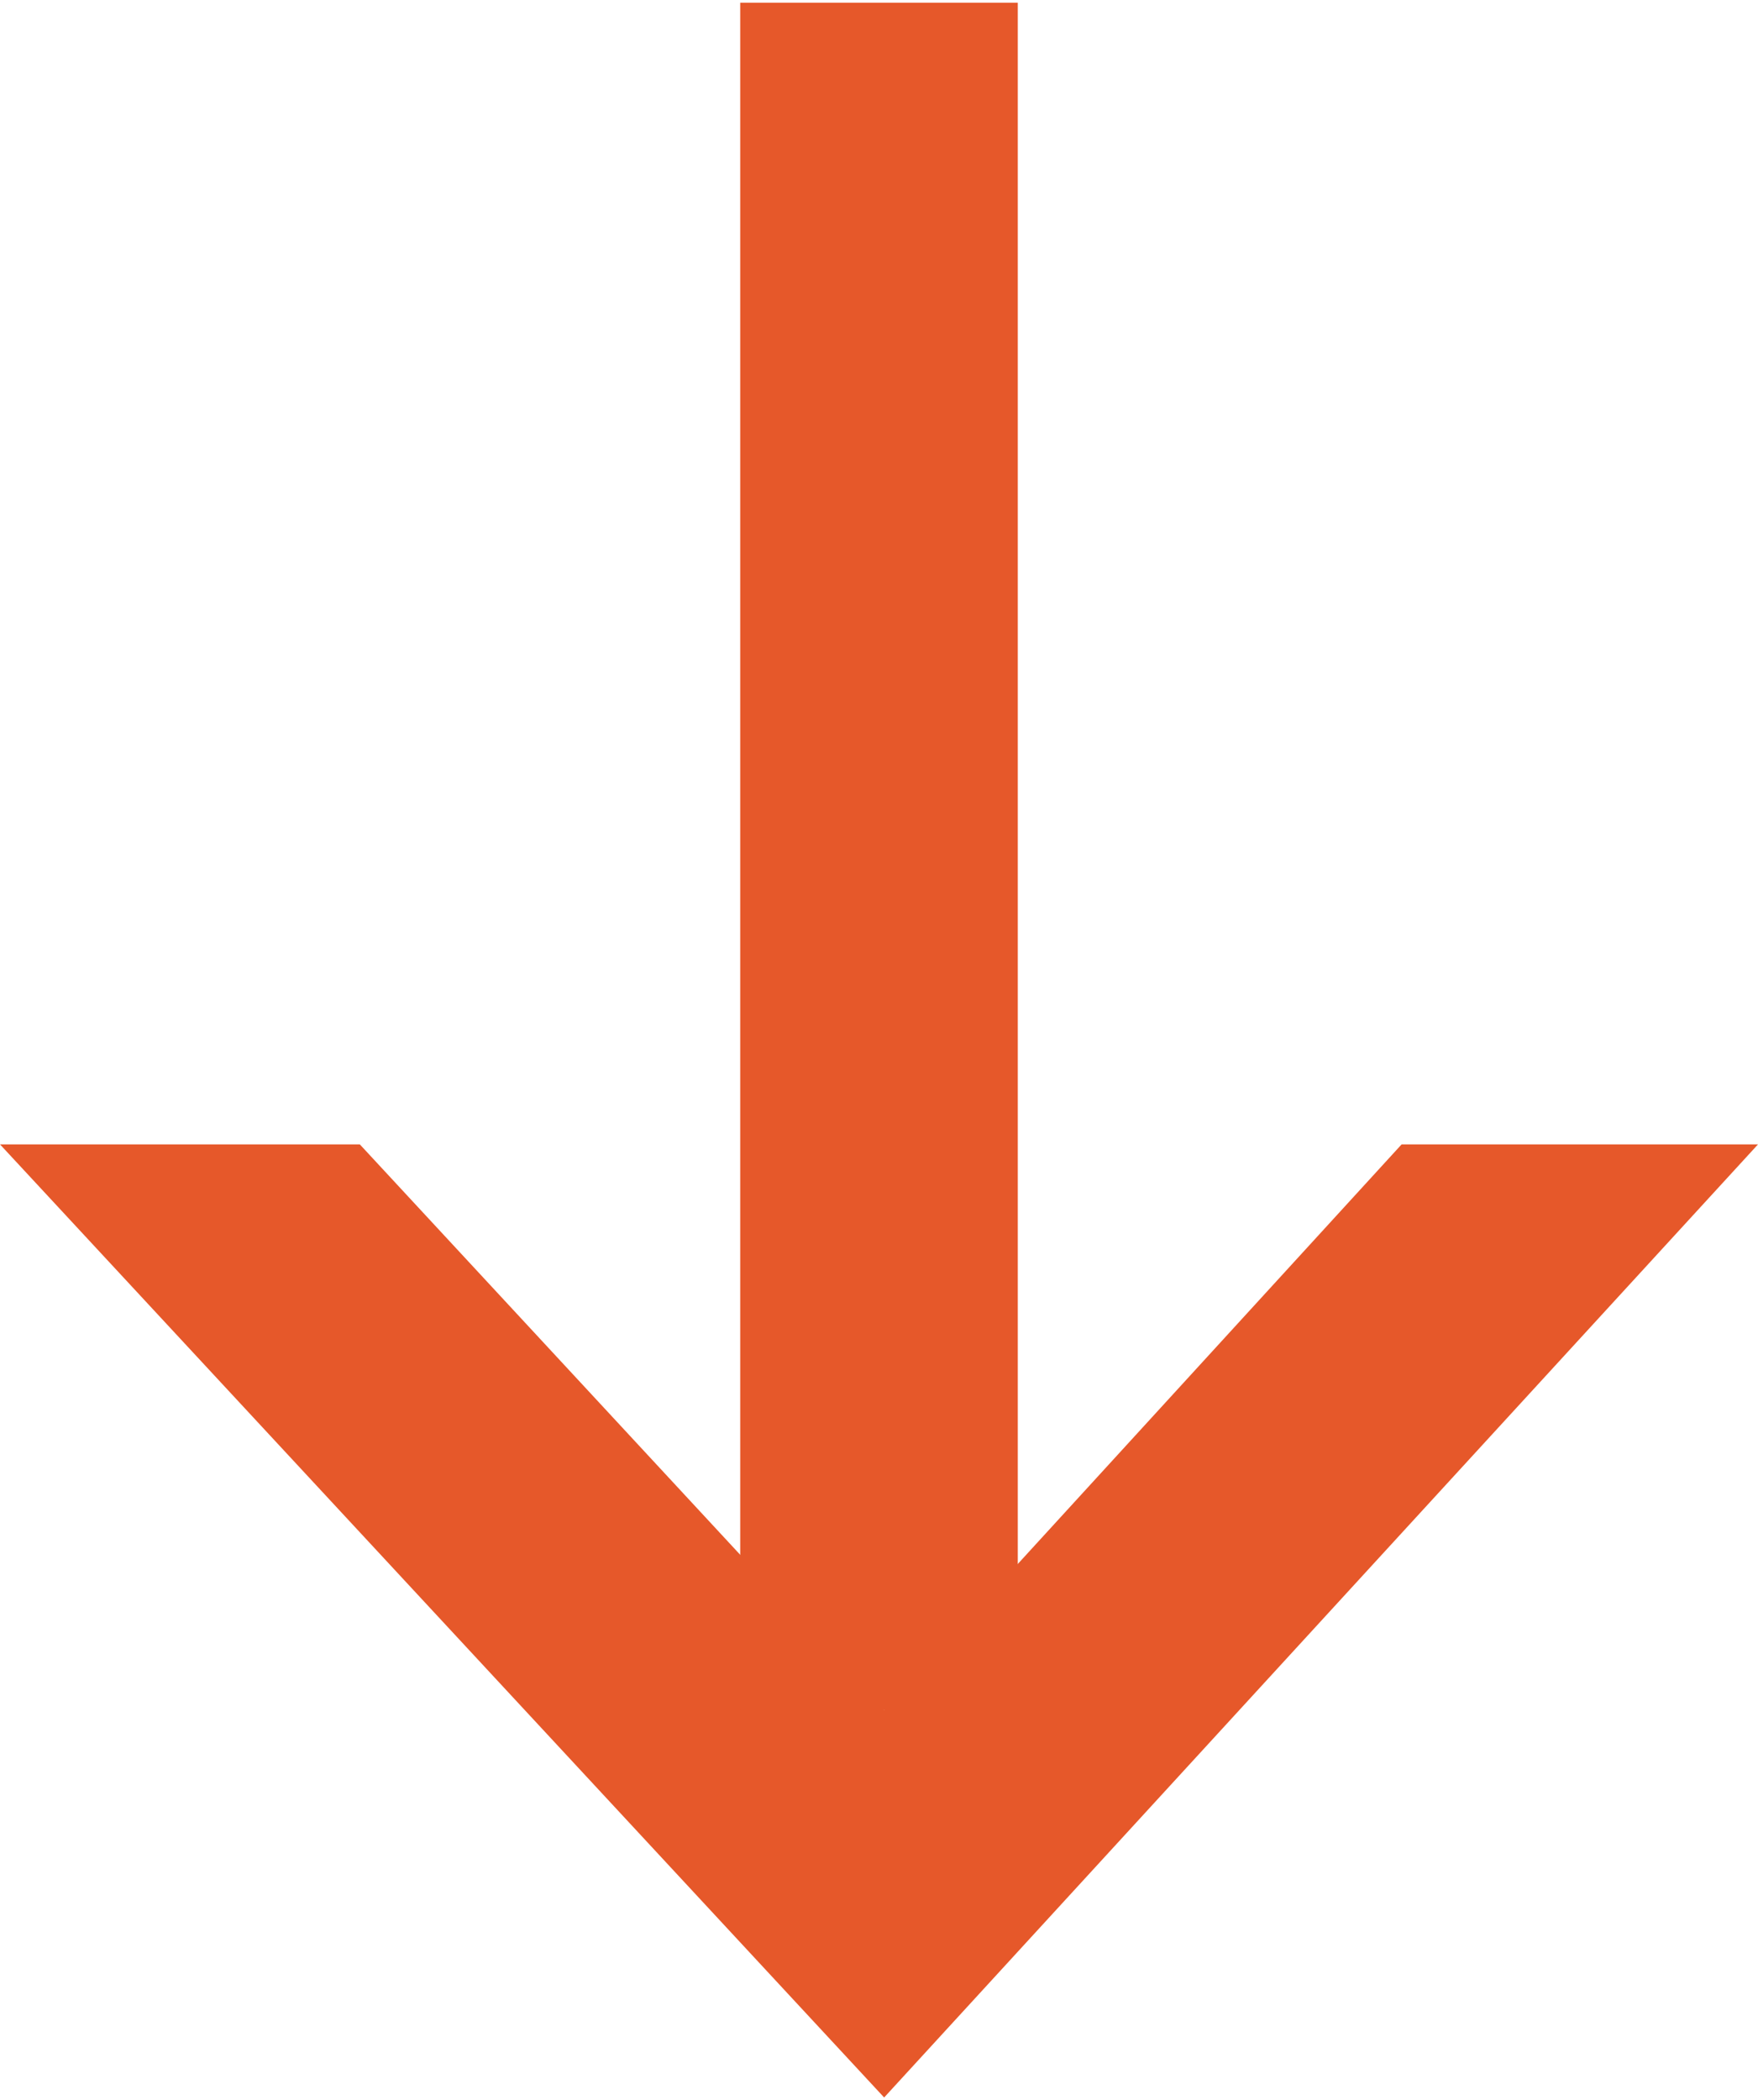
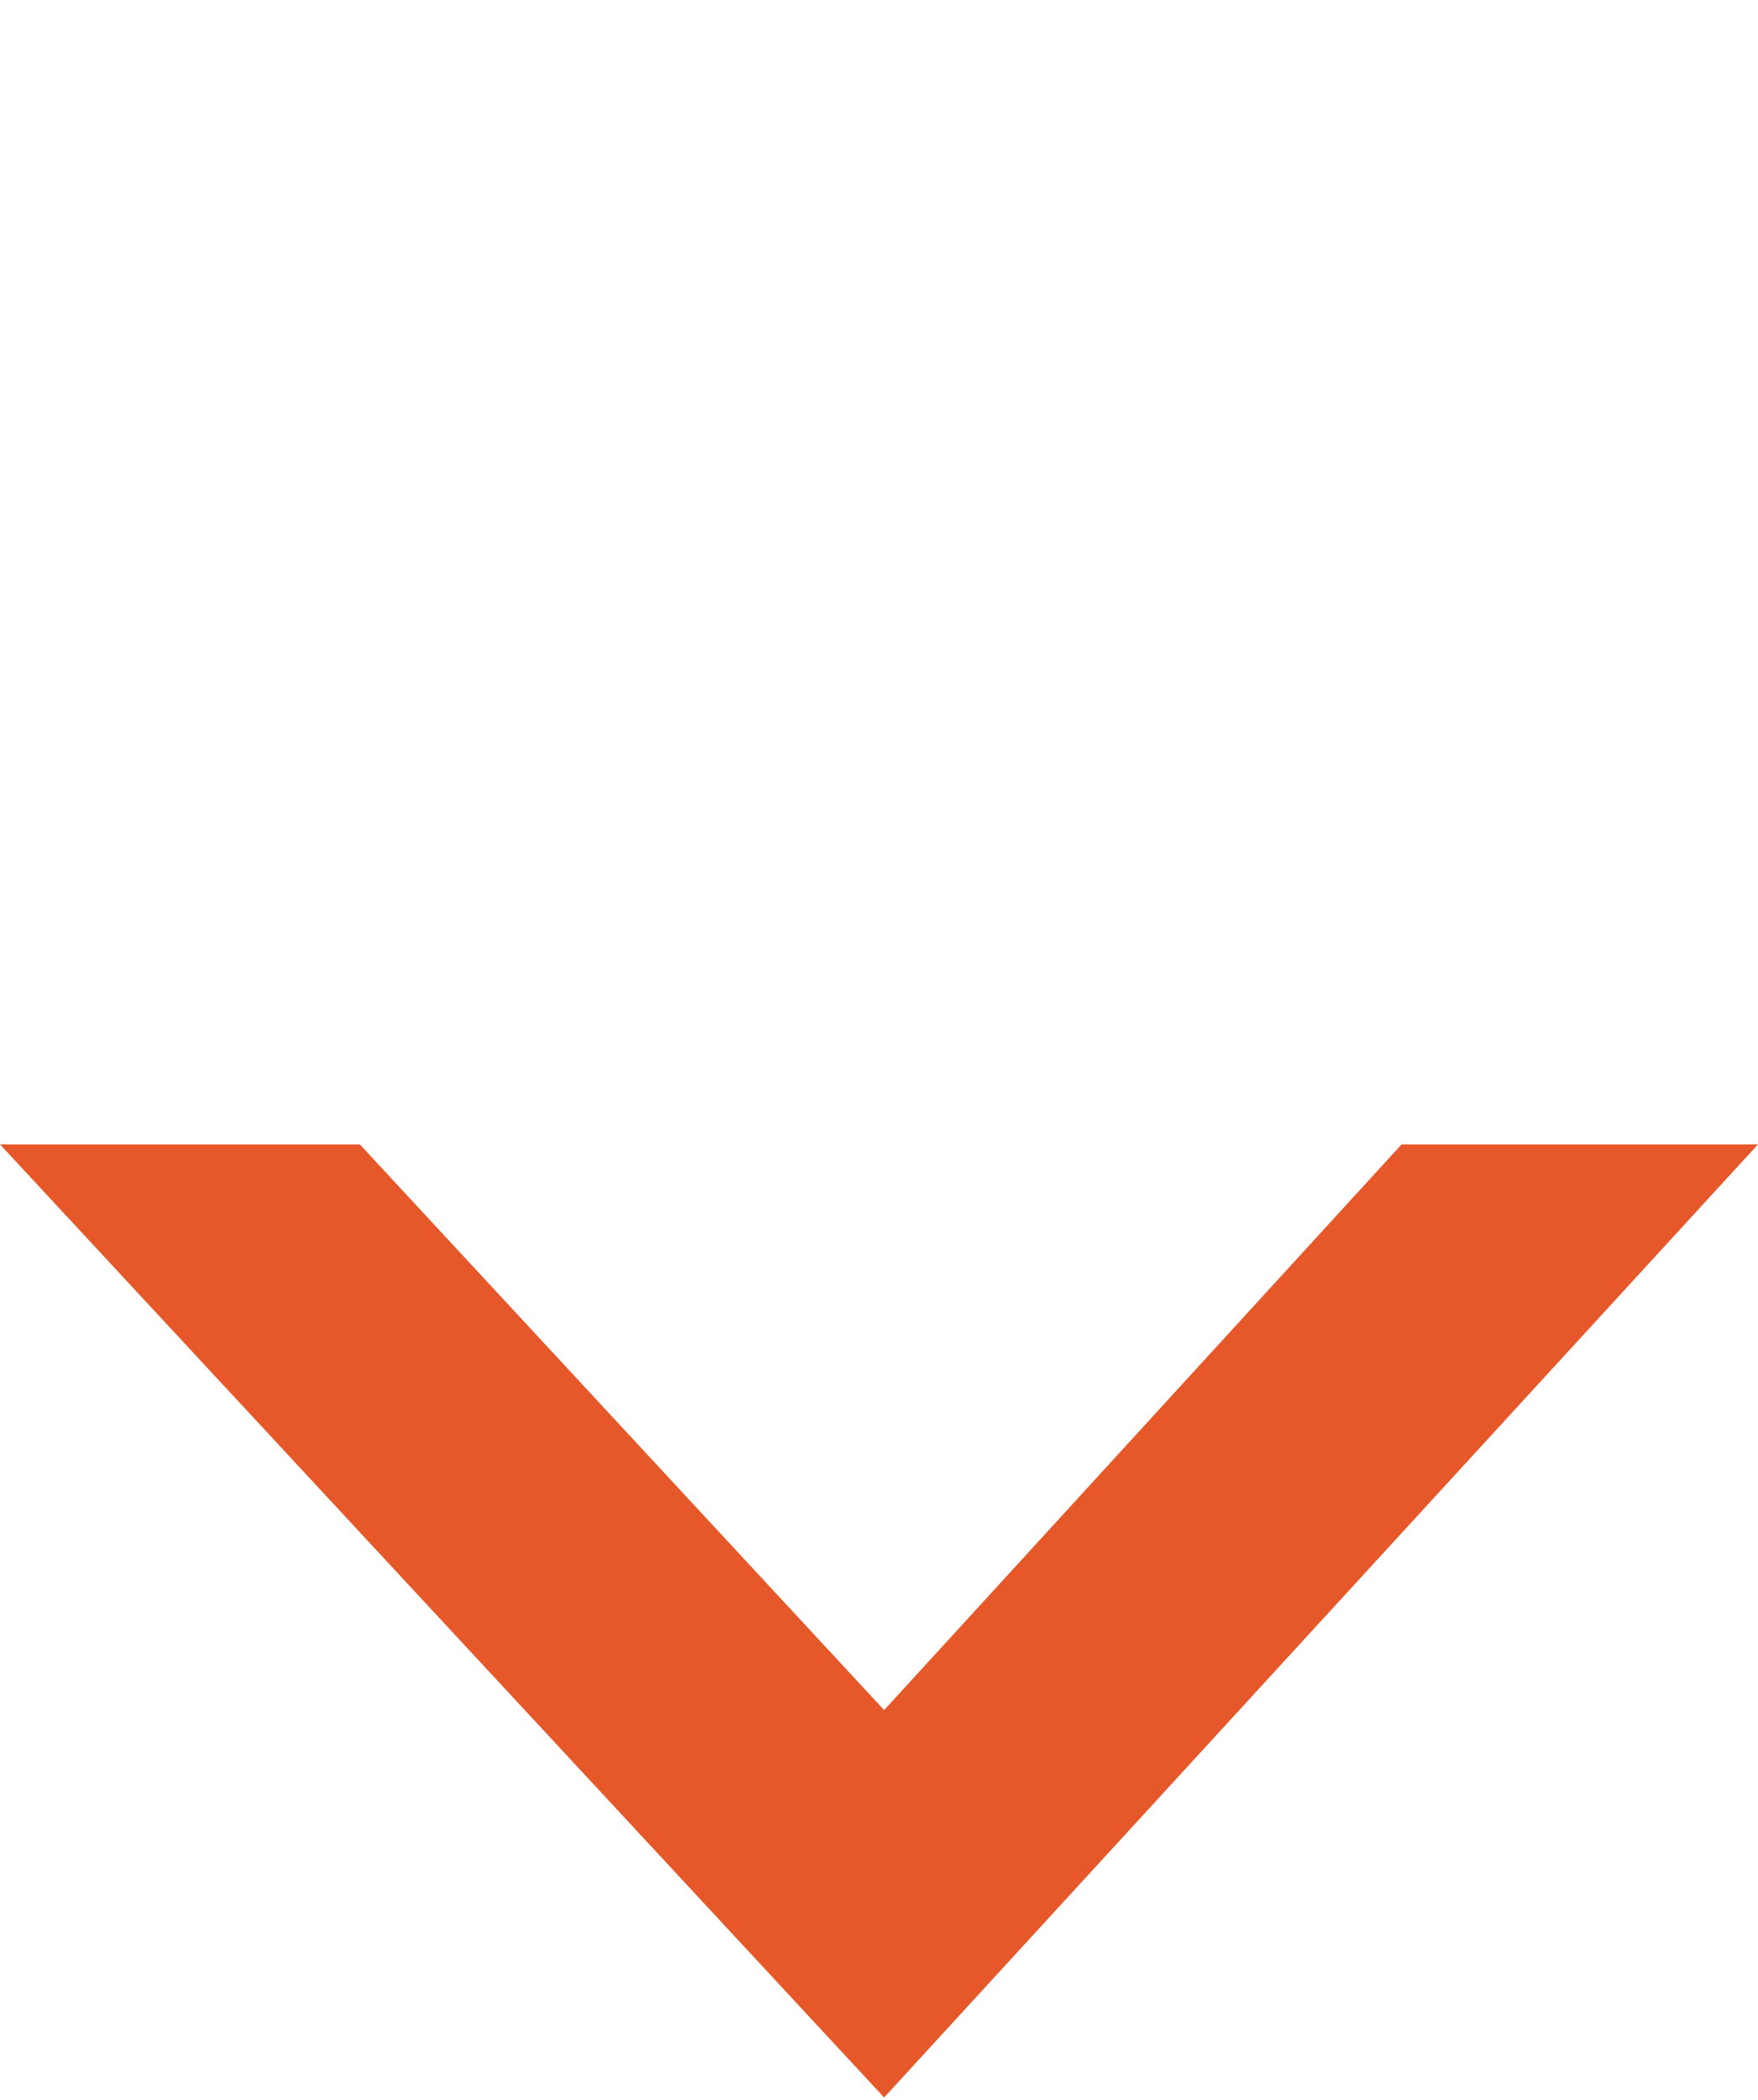
<svg xmlns="http://www.w3.org/2000/svg" xml:space="preserve" width="170px" height="203px" version="1.0" style="shape-rendering:geometricPrecision; text-rendering:geometricPrecision; image-rendering:optimizeQuality; fill-rule:evenodd; clip-rule:evenodd" viewBox="0 0 513 611">
  <defs>
    <style type="text/css"> .fil0 {fill:#E6582A} </style>
  </defs>
  <g id="Слой_x0020_1">
    <polygon class="fil0" points="258,611 513,333 409,333 258,498 105,333 0,333 " />
-     <rect class="fil0" x="216" width="81" height="498" />
  </g>
</svg>